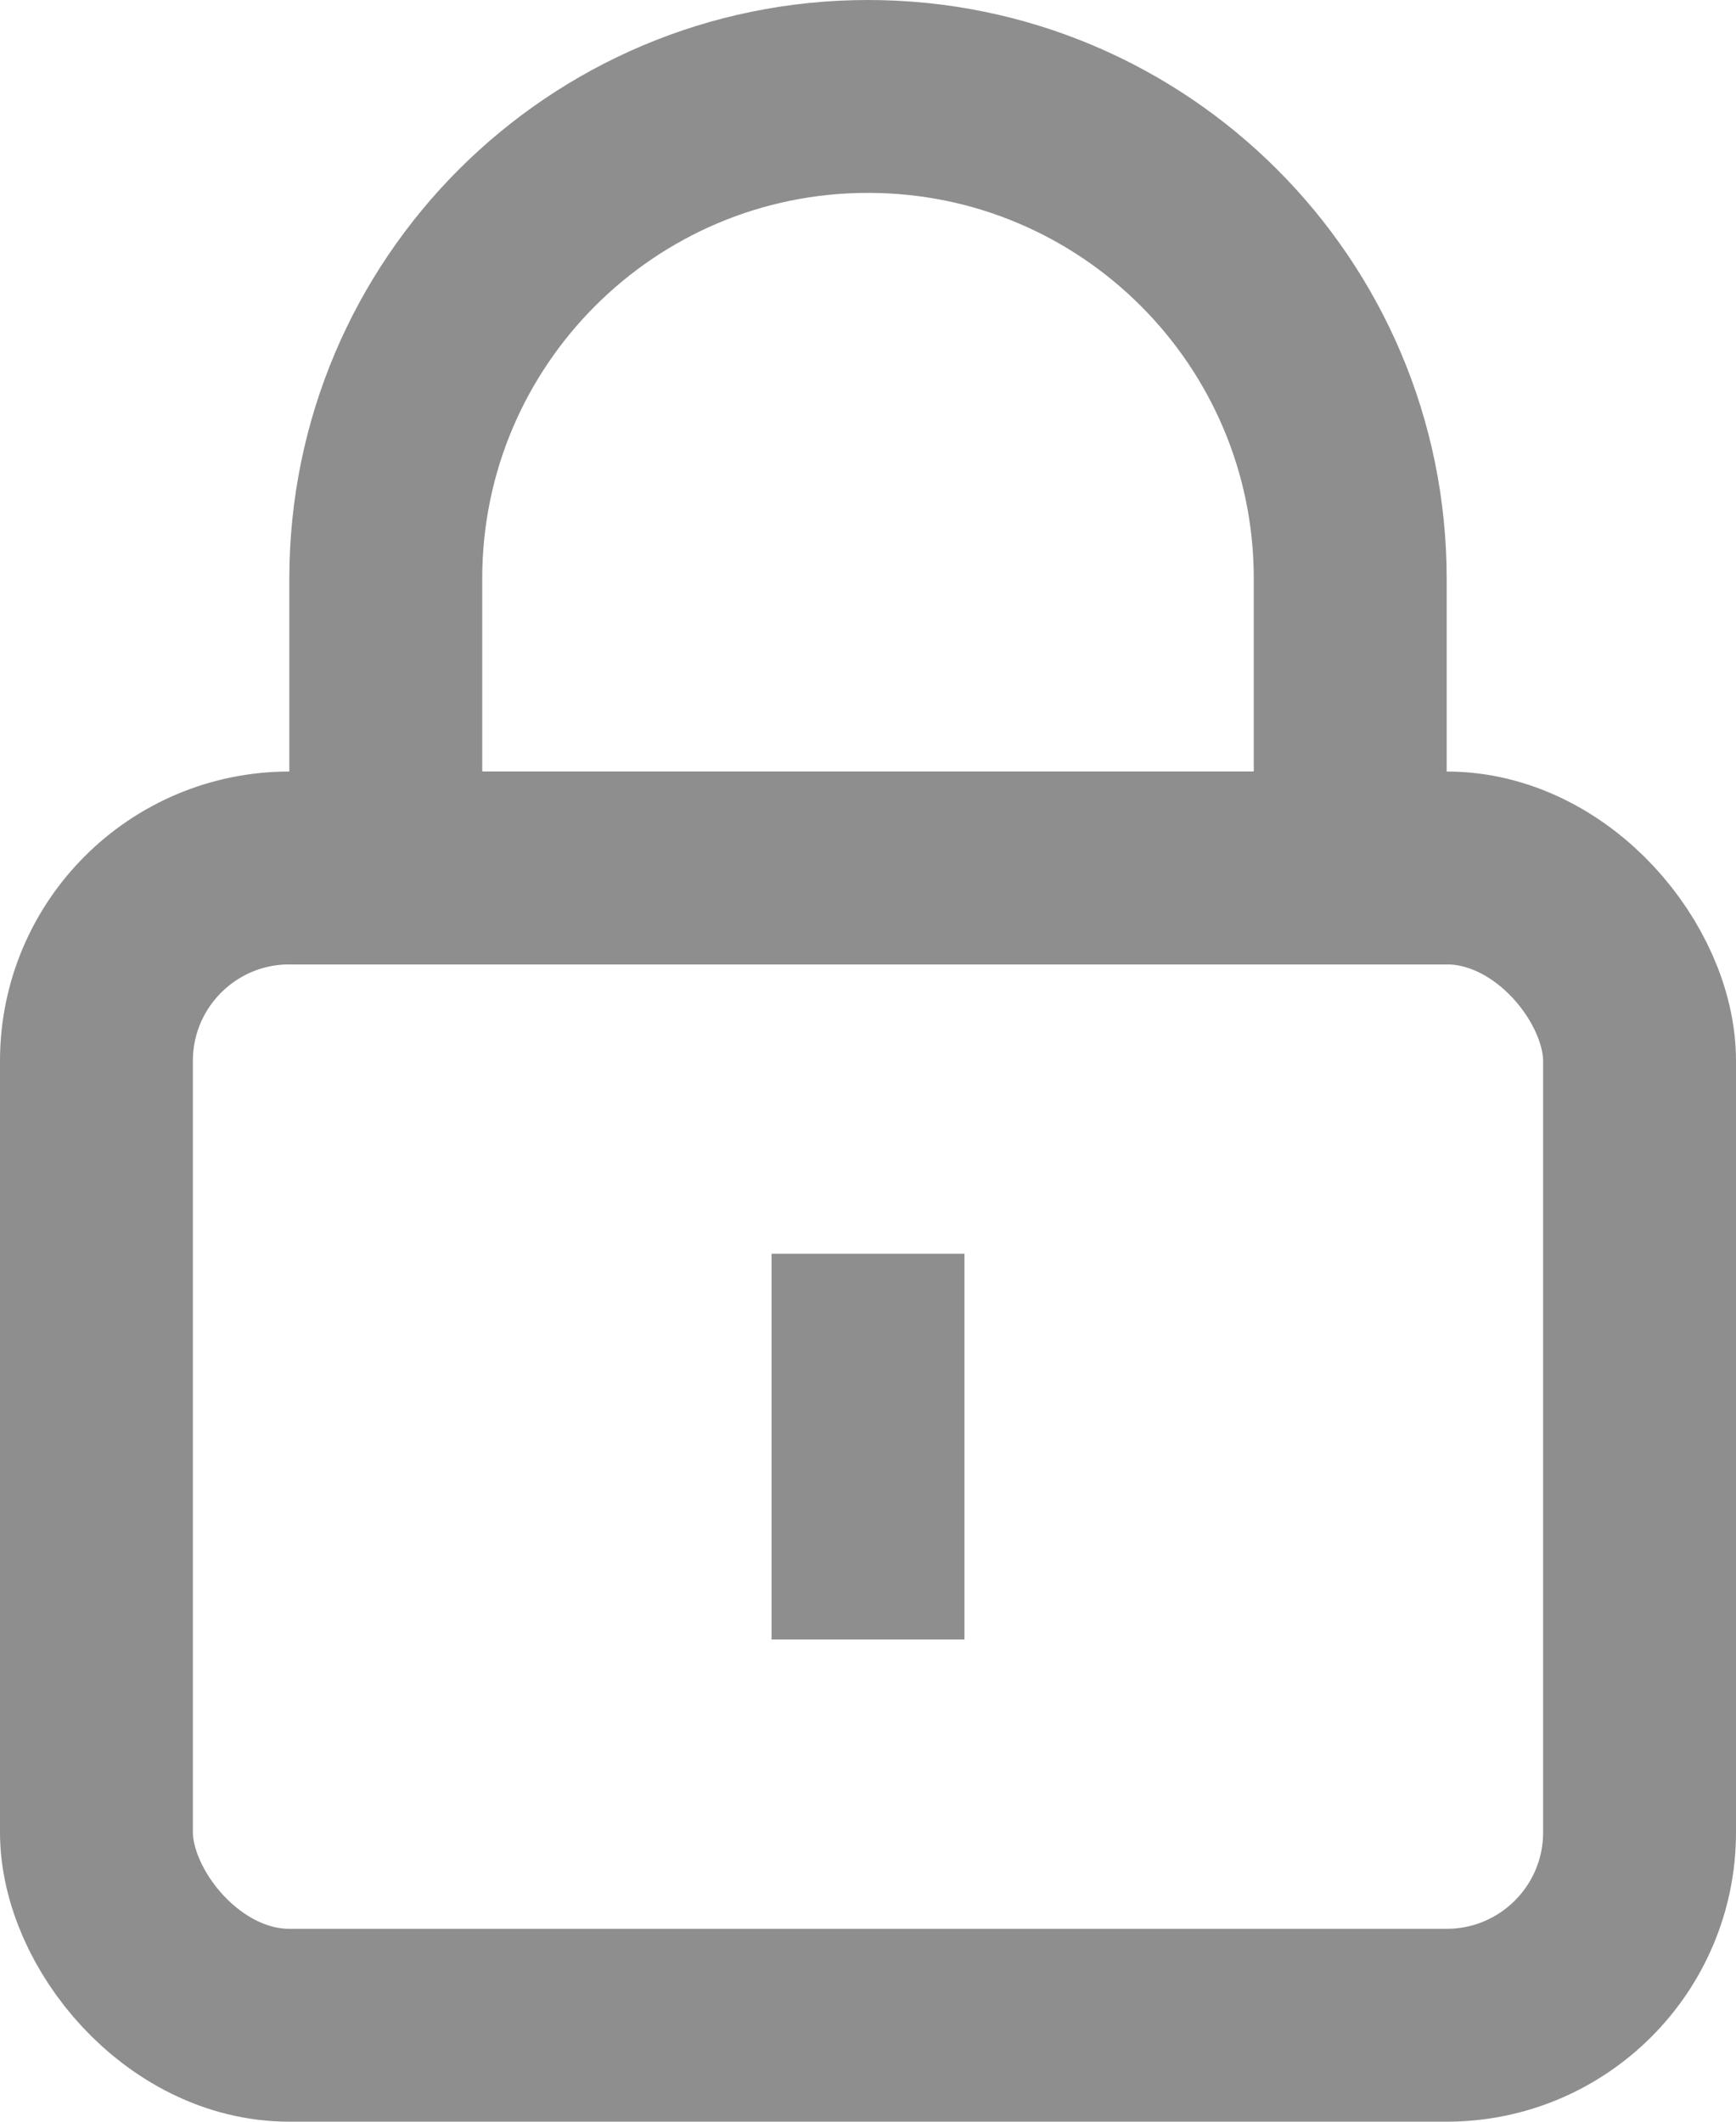
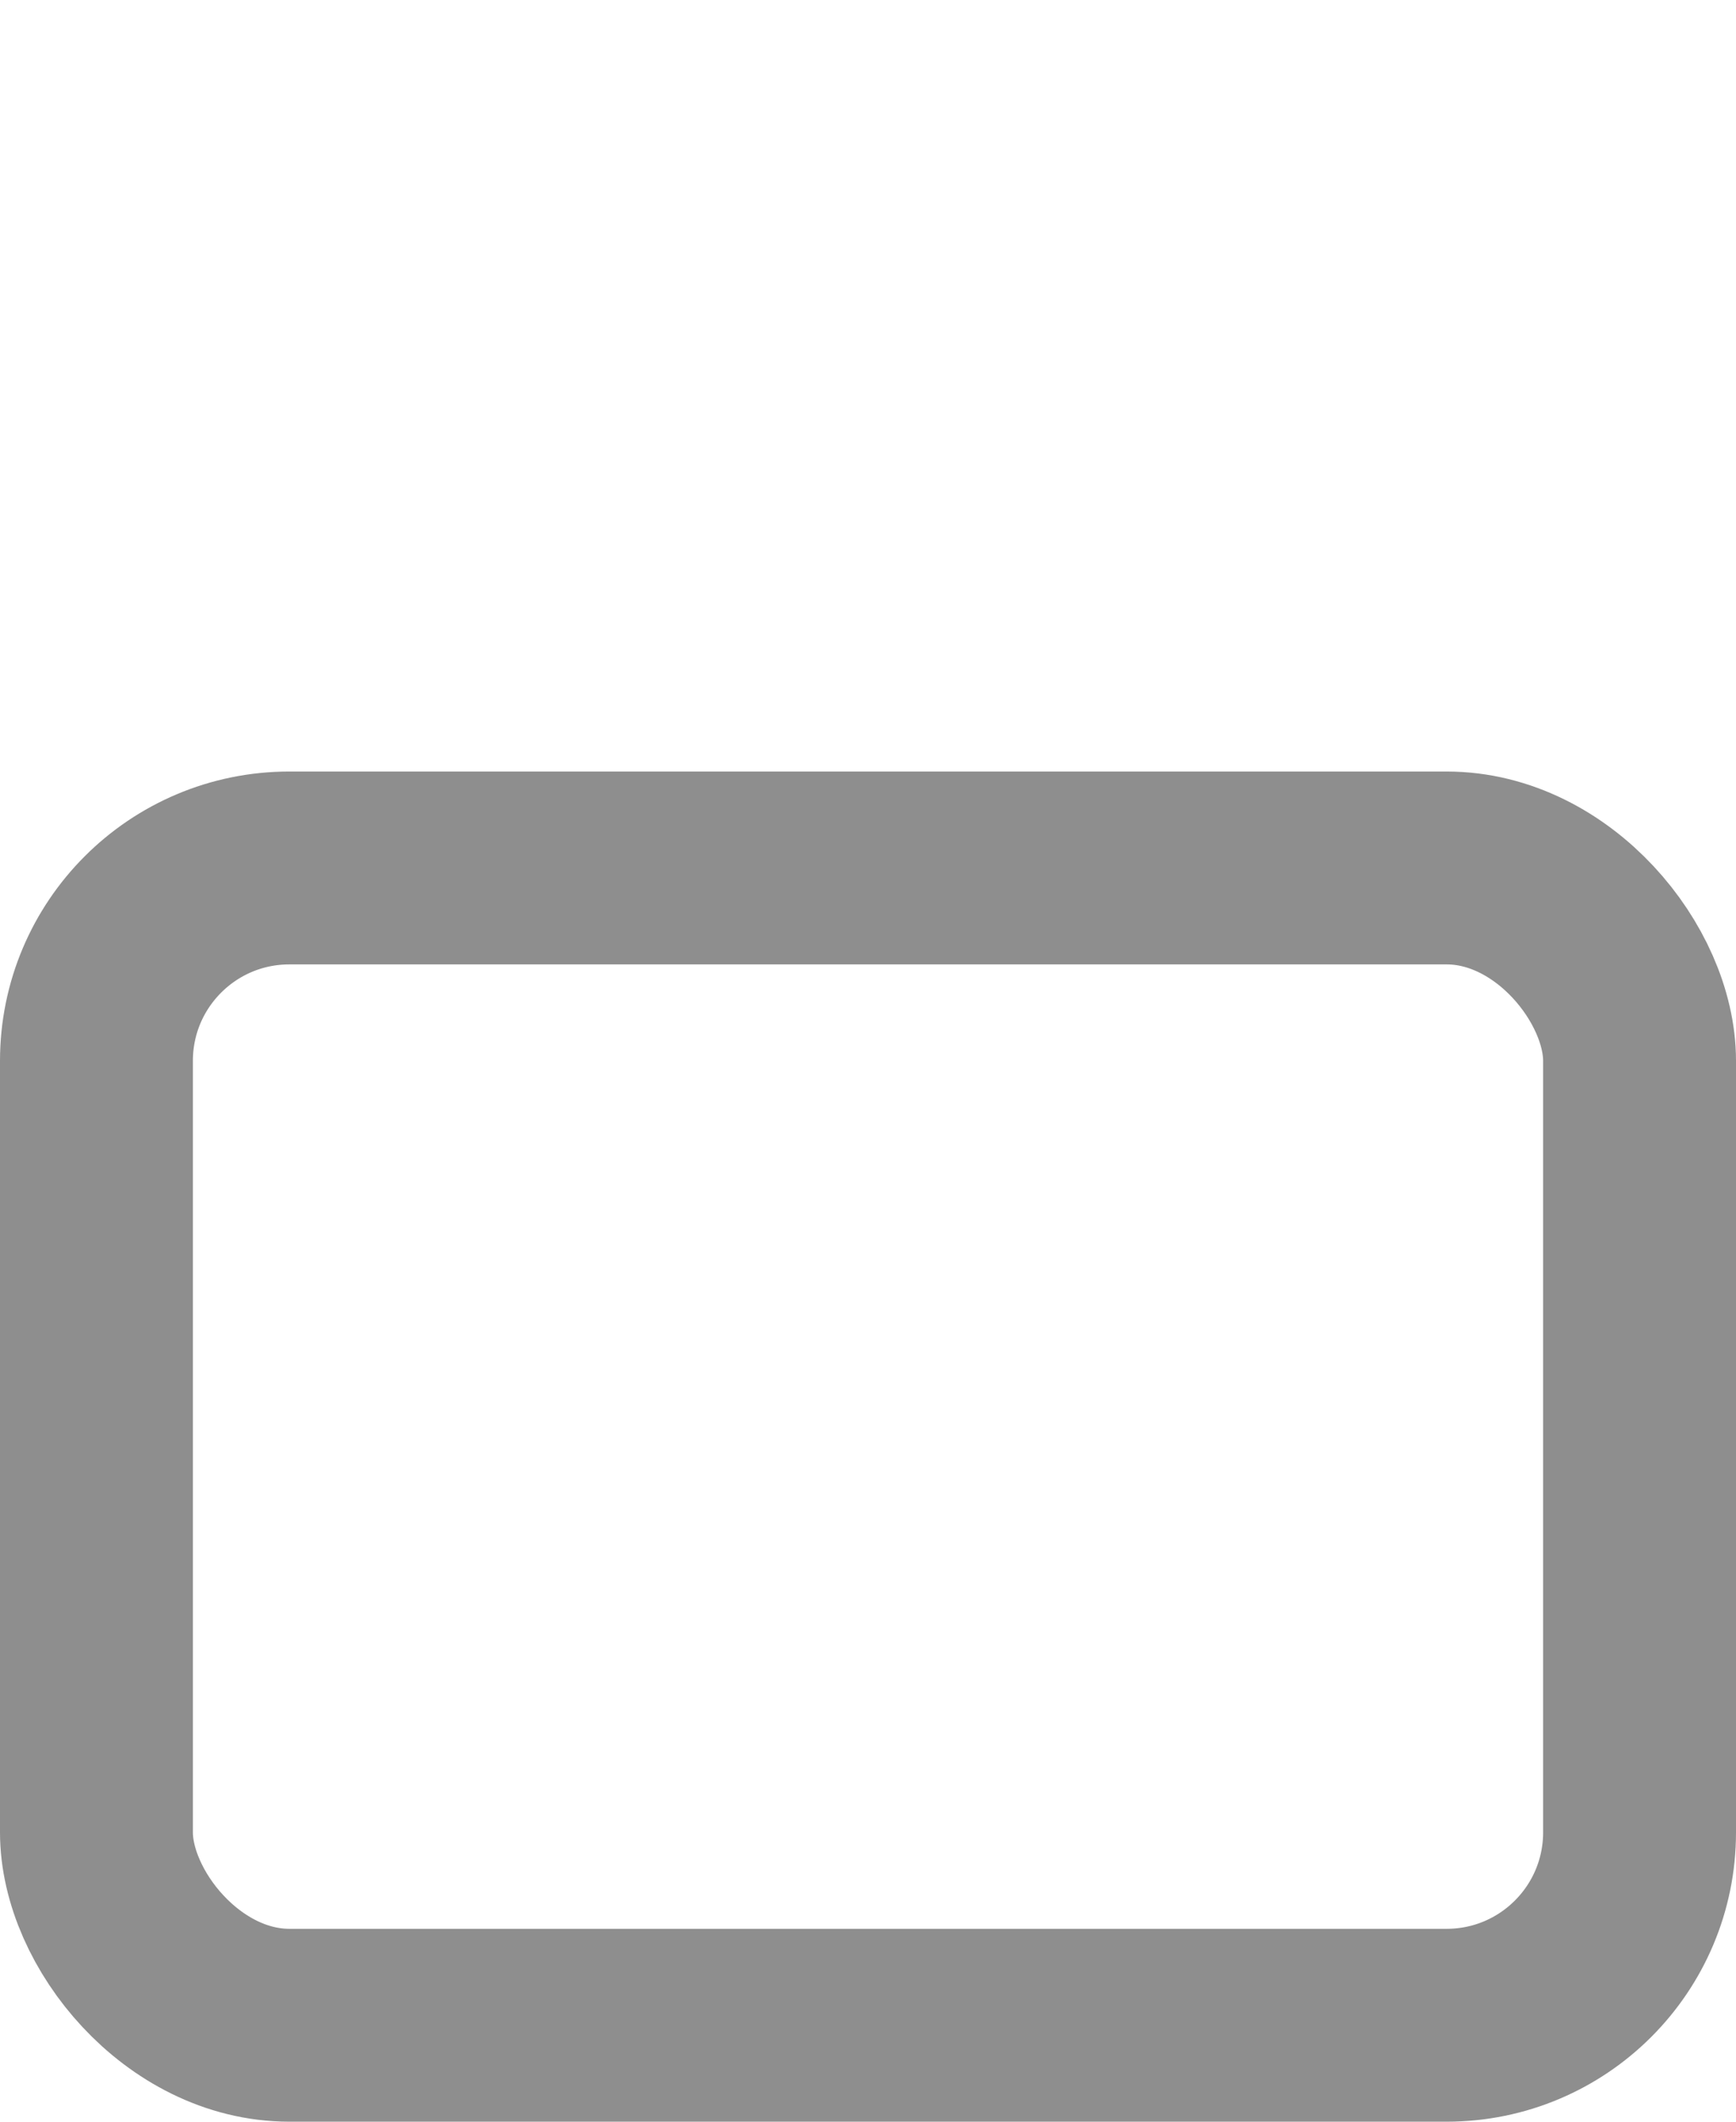
<svg xmlns="http://www.w3.org/2000/svg" width="18" height="22" viewBox="0 0 18 22" fill="none">
  <rect x="1" y="9" width="16" height="12" rx="2" stroke="#8E8E8E" stroke-width="2" />
-   <path d="M14 6V9H4V6C4 3.239 6.239 1 9 1C11.761 1 14 3.239 14 6Z" stroke="#8E8E8E" stroke-width="2" />
-   <path d="M9 17L9 13" stroke="#8E8E8E" stroke-width="2" />
</svg>